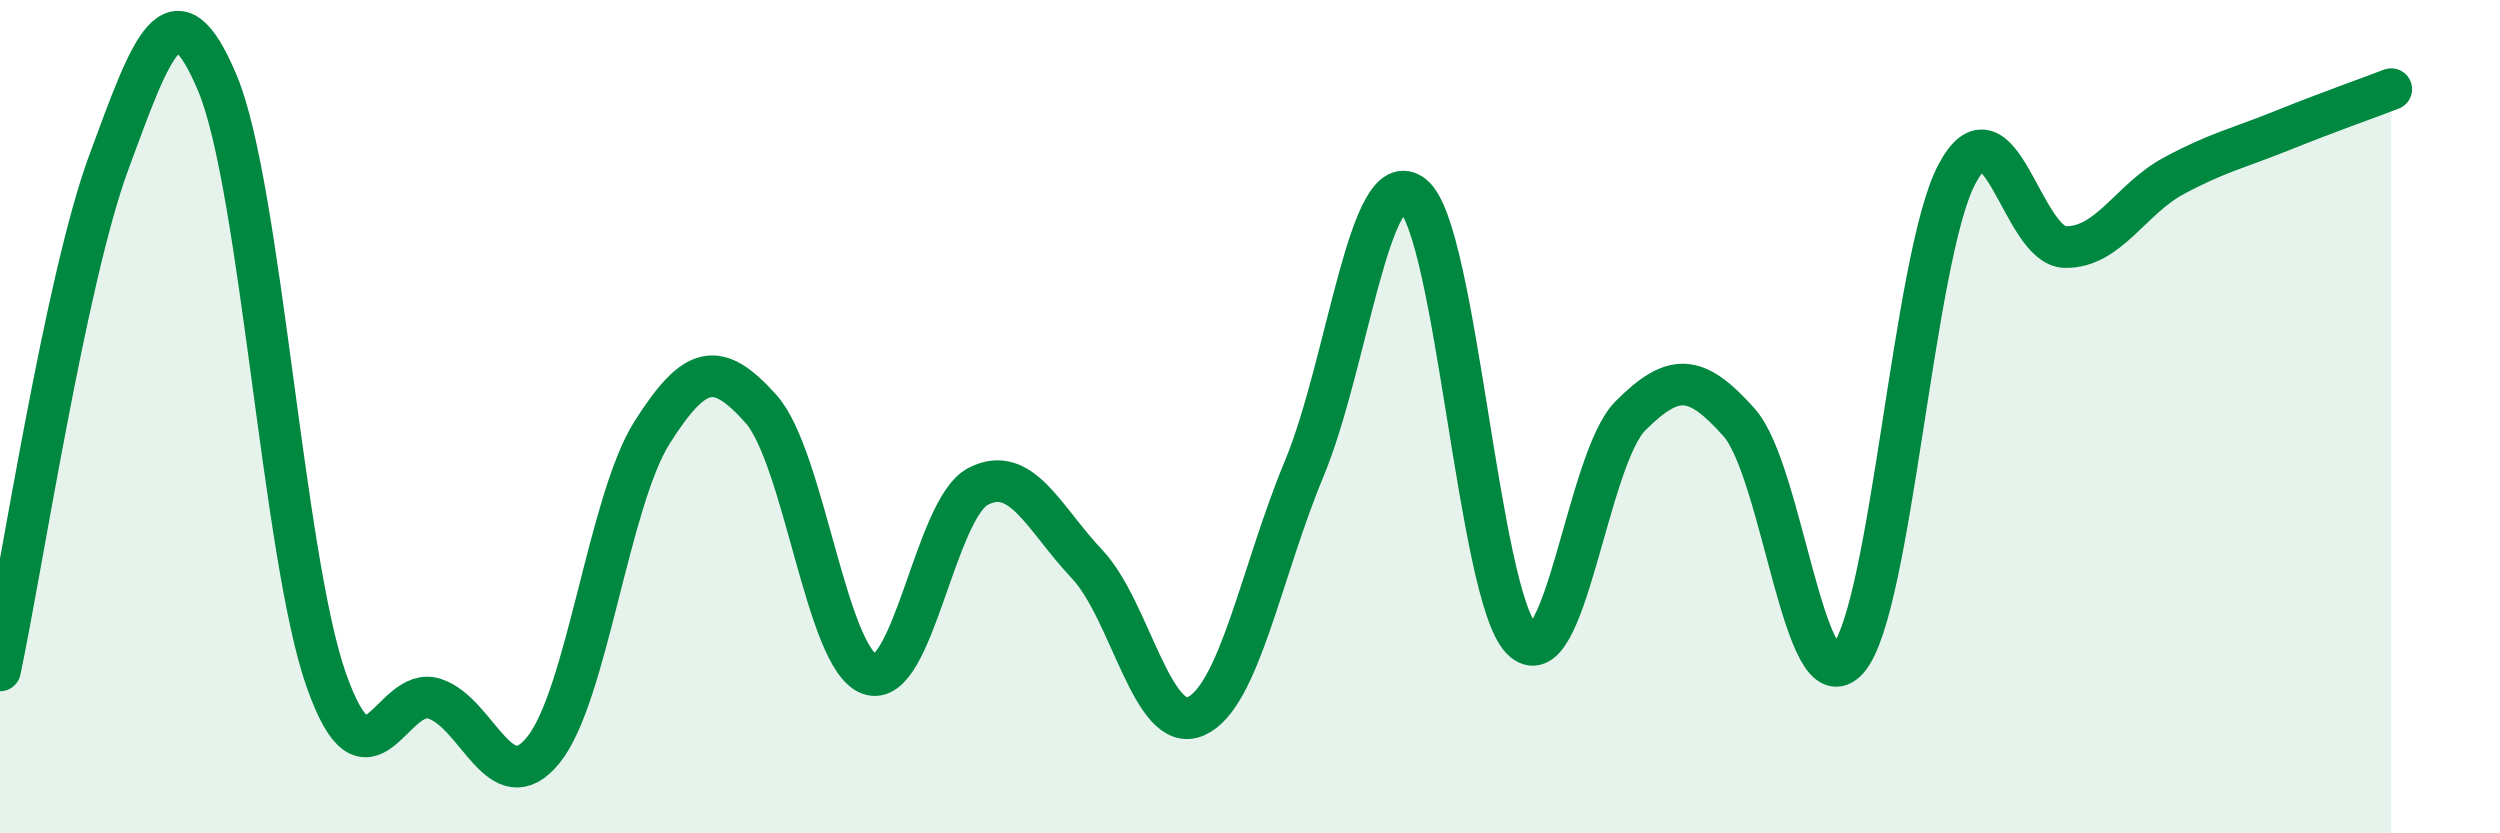
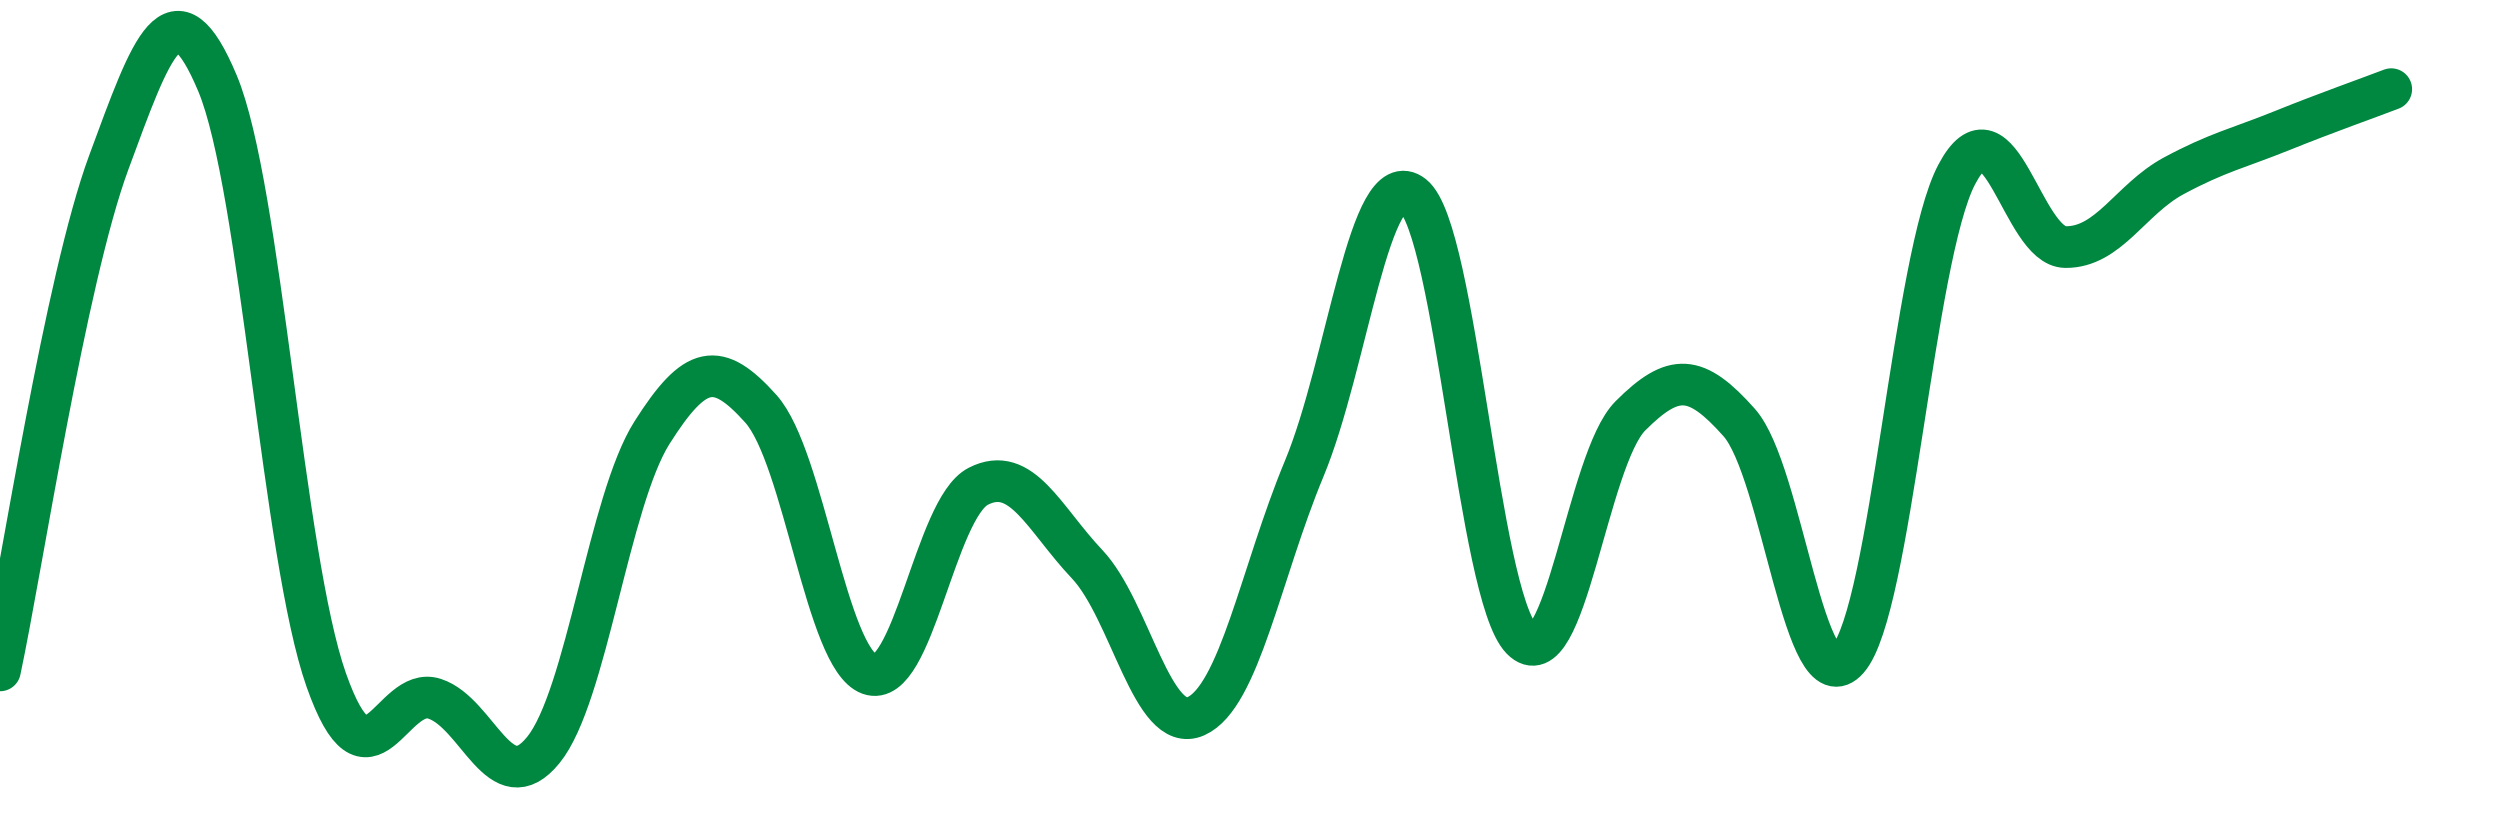
<svg xmlns="http://www.w3.org/2000/svg" width="60" height="20" viewBox="0 0 60 20">
-   <path d="M 0,16.09 C 0.52,13.65 1.57,6.72 2.61,3.9 C 3.65,1.08 4.18,-0.48 5.22,2 C 6.26,4.48 6.79,13.37 7.83,16.32 C 8.87,19.27 9.39,16.43 10.43,16.77 C 11.47,17.11 12,19.28 13.04,18 C 14.08,16.72 14.61,12.02 15.65,10.38 C 16.69,8.74 17.22,8.65 18.26,9.81 C 19.3,10.97 19.83,15.81 20.87,16.18 C 21.91,16.55 22.44,12.2 23.48,11.67 C 24.52,11.14 25.05,12.44 26.09,13.54 C 27.13,14.64 27.66,17.65 28.7,17.19 C 29.74,16.73 30.26,13.75 31.3,11.25 C 32.34,8.75 32.87,3.87 33.91,4.69 C 34.95,5.51 35.48,14.28 36.52,15.34 C 37.56,16.4 38.09,11.02 39.13,9.98 C 40.17,8.94 40.7,8.97 41.74,10.14 C 42.78,11.31 43.31,17.01 44.35,15.82 C 45.39,14.63 45.92,6.17 46.96,4.19 C 48,2.21 48.53,5.92 49.57,5.93 C 50.61,5.94 51.13,4.78 52.17,4.22 C 53.21,3.66 53.74,3.55 54.78,3.13 C 55.82,2.71 56.87,2.34 57.39,2.14L57.39 20L0 20Z" fill="#008740" opacity="0.1" stroke-linecap="round" stroke-linejoin="round" />
  <path d="M 0,16.09 C 0.52,13.65 1.57,6.72 2.61,3.9 C 3.65,1.08 4.18,-0.48 5.22,2 C 6.26,4.48 6.79,13.37 7.83,16.32 C 8.87,19.27 9.39,16.43 10.43,16.77 C 11.47,17.11 12,19.28 13.04,18 C 14.08,16.72 14.61,12.02 15.65,10.38 C 16.69,8.74 17.22,8.65 18.26,9.81 C 19.3,10.97 19.83,15.81 20.87,16.18 C 21.91,16.55 22.44,12.2 23.48,11.67 C 24.52,11.14 25.05,12.44 26.09,13.54 C 27.13,14.64 27.66,17.65 28.7,17.19 C 29.74,16.73 30.26,13.75 31.3,11.25 C 32.34,8.75 32.87,3.87 33.91,4.69 C 34.95,5.51 35.48,14.28 36.52,15.34 C 37.56,16.4 38.09,11.02 39.13,9.98 C 40.17,8.94 40.7,8.97 41.74,10.14 C 42.78,11.31 43.31,17.01 44.35,15.82 C 45.39,14.63 45.92,6.17 46.96,4.19 C 48,2.21 48.53,5.92 49.57,5.93 C 50.61,5.94 51.13,4.78 52.17,4.22 C 53.21,3.66 53.74,3.55 54.78,3.13 C 55.82,2.71 56.87,2.34 57.39,2.14" stroke="#008740" stroke-width="1" fill="none" stroke-linecap="round" stroke-linejoin="round" />
</svg>